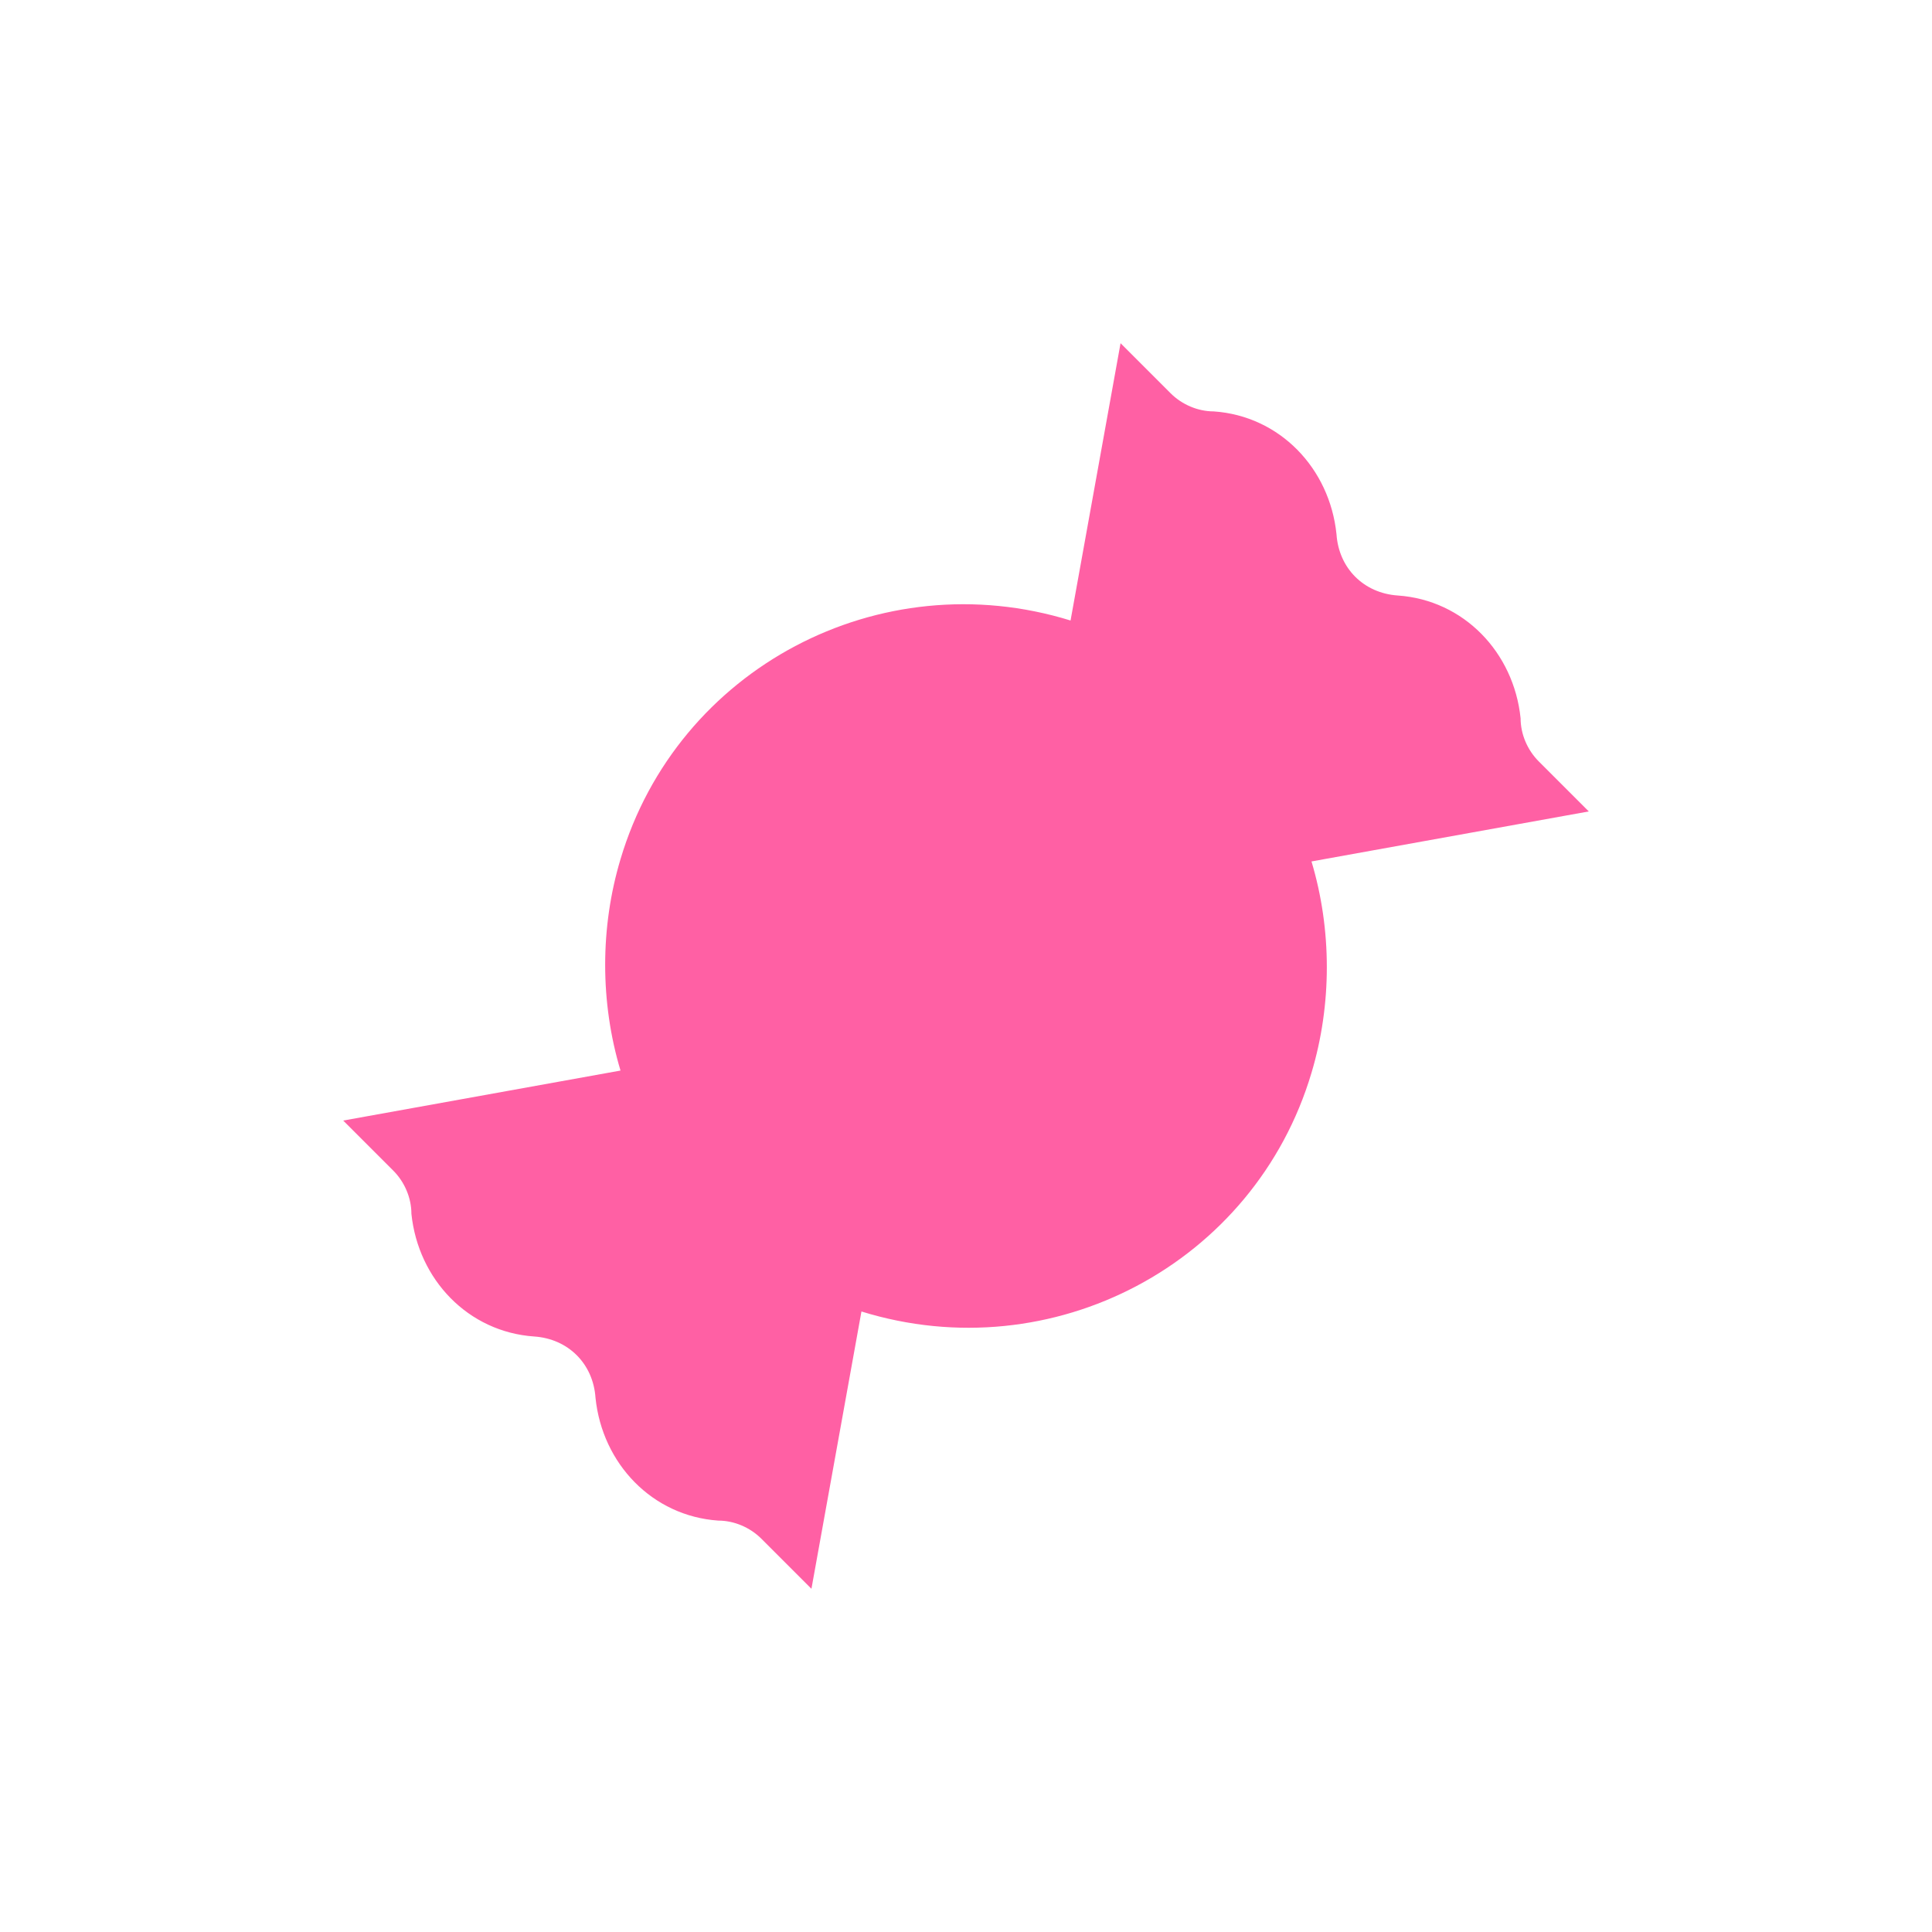
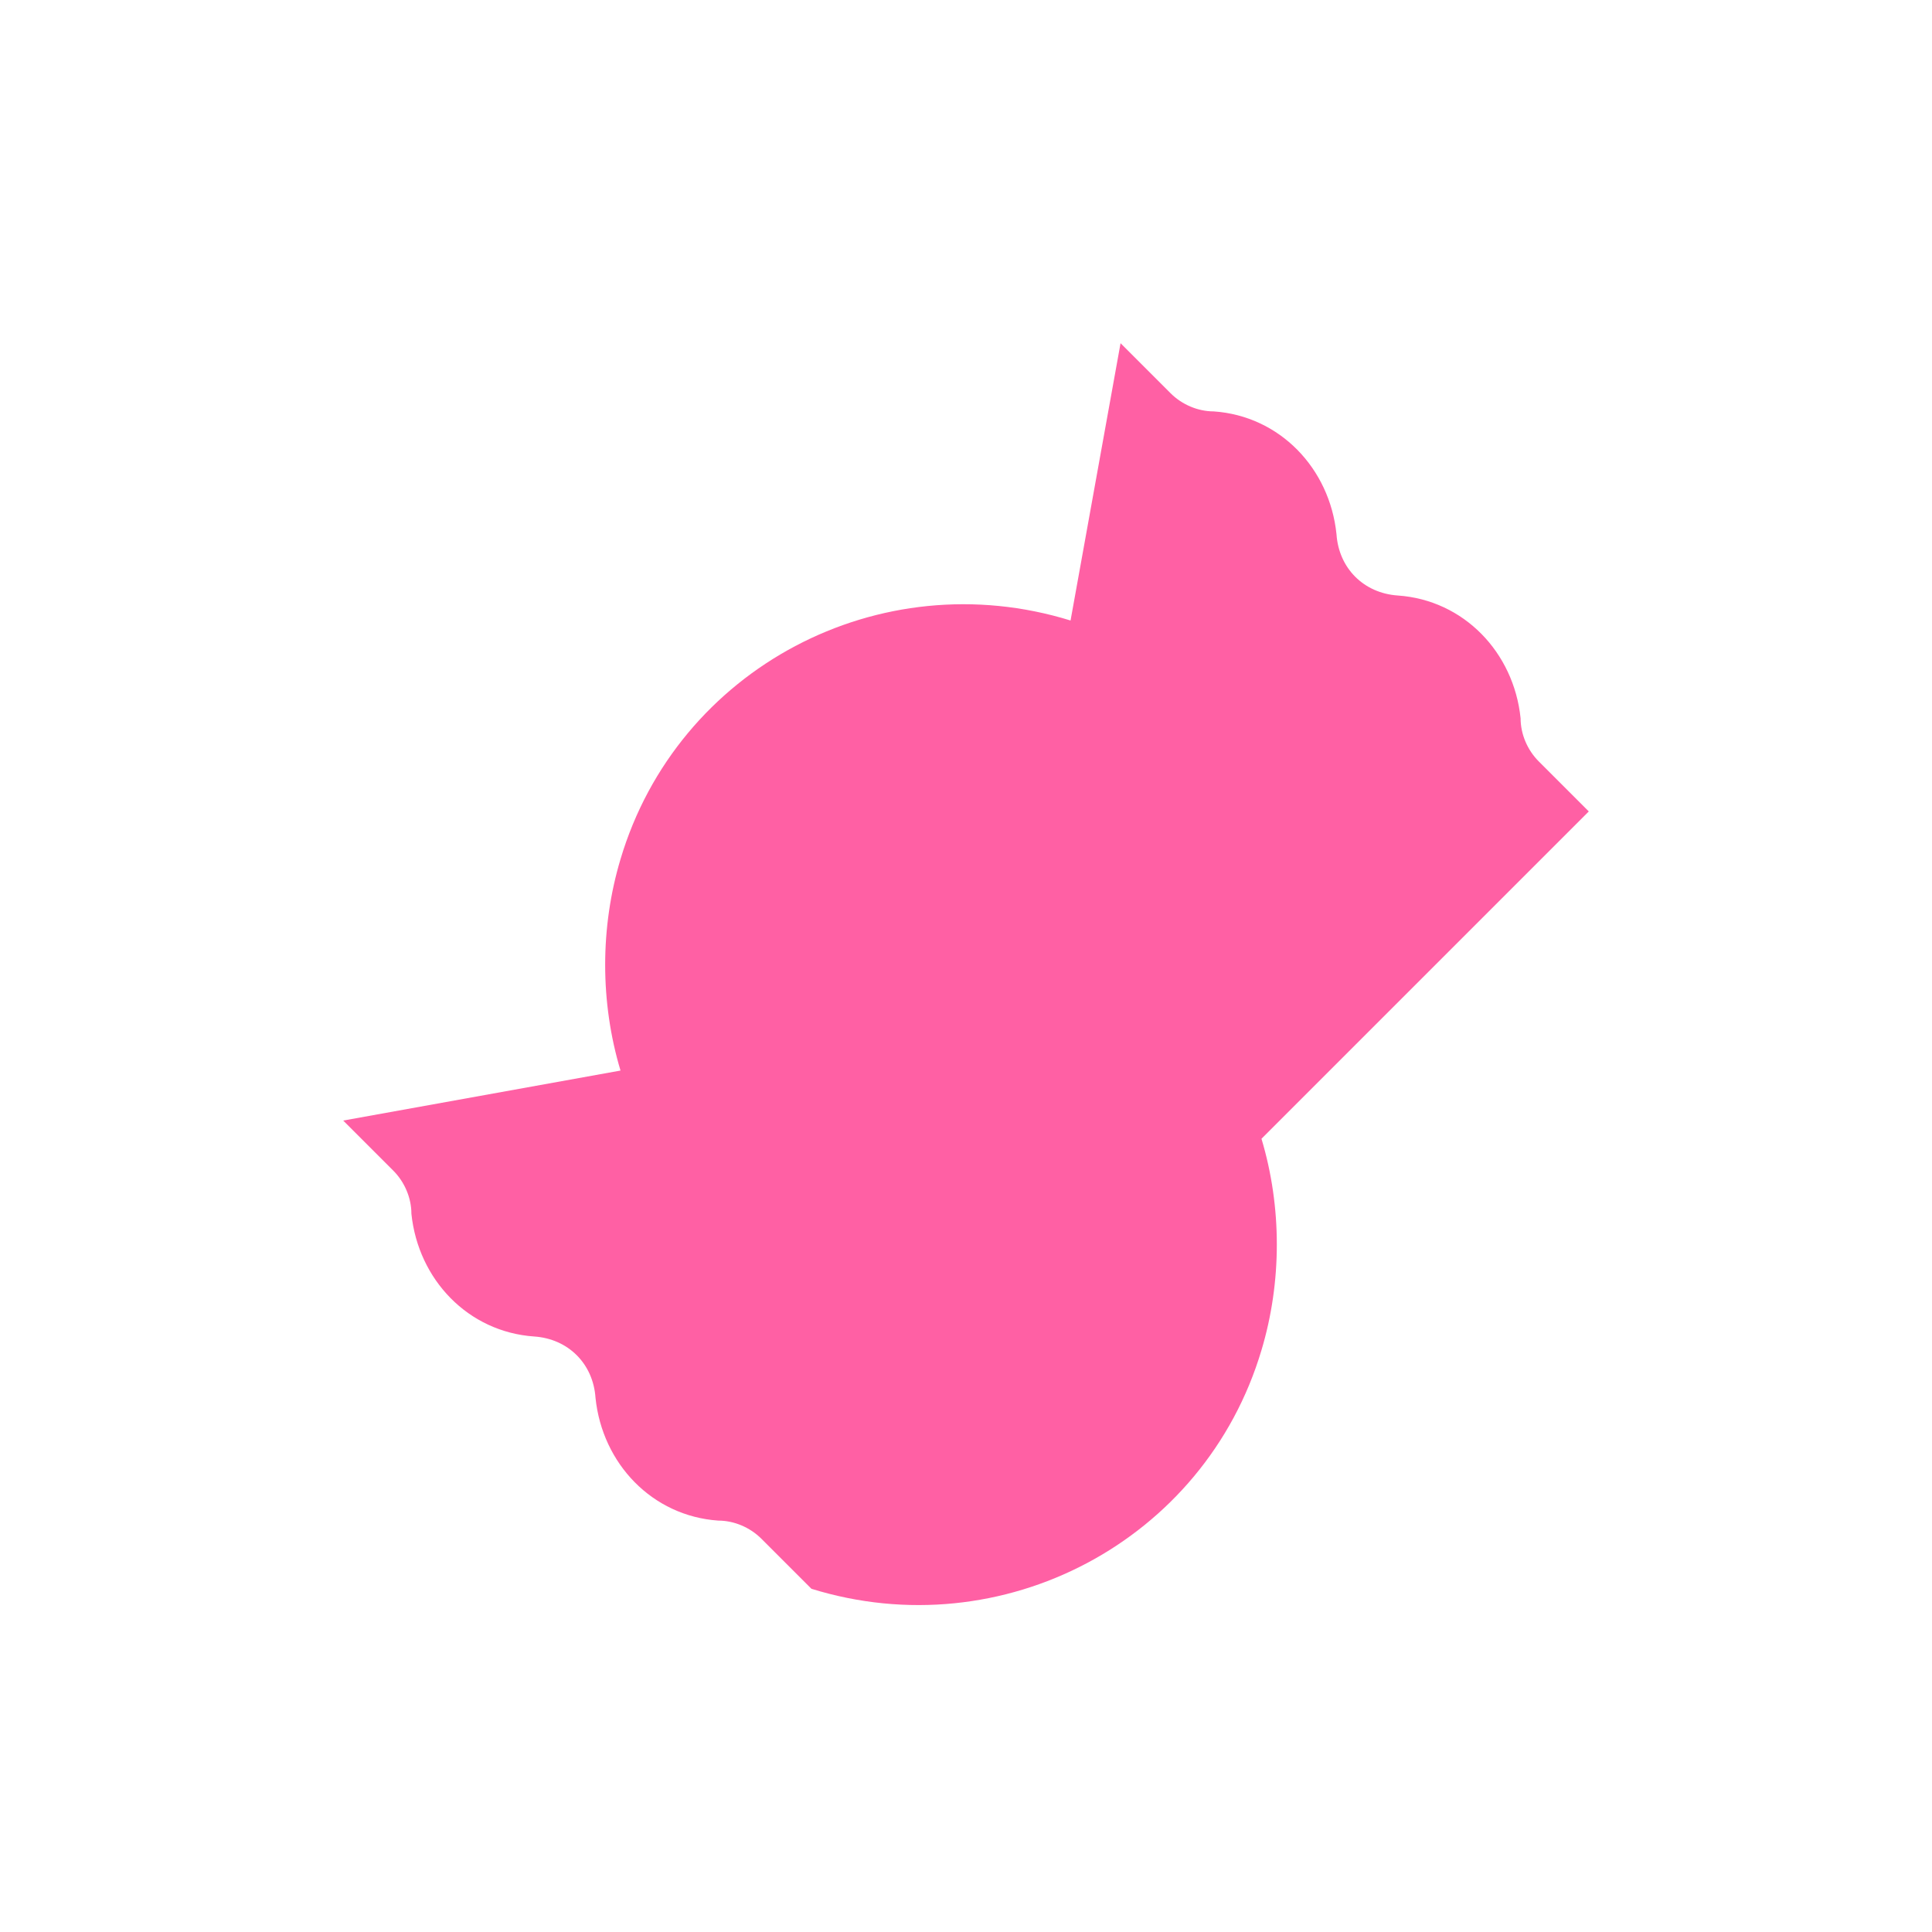
<svg xmlns="http://www.w3.org/2000/svg" version="1.1" id="Layer_1" fill="#FF60A4" x="0px" y="0px" viewBox="0 0 85 85" style="enable-background:new 0 0 85 85;" xml:space="preserve">
-   <path id="Path_437" d="M69.9,35.7l-2.2-2.2c-0.5-0.5-0.8-1.2-0.8-1.9c-0.3-2.9-2.5-5.2-5.4-5.4c-1.5-0.1-2.6-1.2-2.7-2.7  c-0.3-2.9-2.5-5.2-5.4-5.4c-0.7,0-1.4-0.3-1.9-0.8l-2.2-2.2l-2.2,12.2c-8.4-2.6-17.3,2.1-19.8,10.5c-0.9,3-0.9,6.3,0,9.3l-12.2,2.2  l2.2,2.2c0.5,0.5,0.8,1.2,0.8,1.9c0.3,2.9,2.5,5.2,5.4,5.4c1.5,0.1,2.6,1.2,2.7,2.7c0.3,2.9,2.5,5.2,5.4,5.4c0.7,0,1.4,0.3,1.9,0.8  l2.2,2.2l2.2-12.2c8.4,2.6,17.3-2.1,19.8-10.5c0.9-3,0.9-6.3,0-9.3L69.9,35.7z" />
+   <path id="Path_437" d="M69.9,35.7l-2.2-2.2c-0.5-0.5-0.8-1.2-0.8-1.9c-0.3-2.9-2.5-5.2-5.4-5.4c-1.5-0.1-2.6-1.2-2.7-2.7  c-0.3-2.9-2.5-5.2-5.4-5.4c-0.7,0-1.4-0.3-1.9-0.8l-2.2-2.2l-2.2,12.2c-8.4-2.6-17.3,2.1-19.8,10.5c-0.9,3-0.9,6.3,0,9.3l-12.2,2.2  l2.2,2.2c0.5,0.5,0.8,1.2,0.8,1.9c0.3,2.9,2.5,5.2,5.4,5.4c1.5,0.1,2.6,1.2,2.7,2.7c0.3,2.9,2.5,5.2,5.4,5.4c0.7,0,1.4,0.3,1.9,0.8  l2.2,2.2c8.4,2.6,17.3-2.1,19.8-10.5c0.9-3,0.9-6.3,0-9.3L69.9,35.7z" />
</svg>